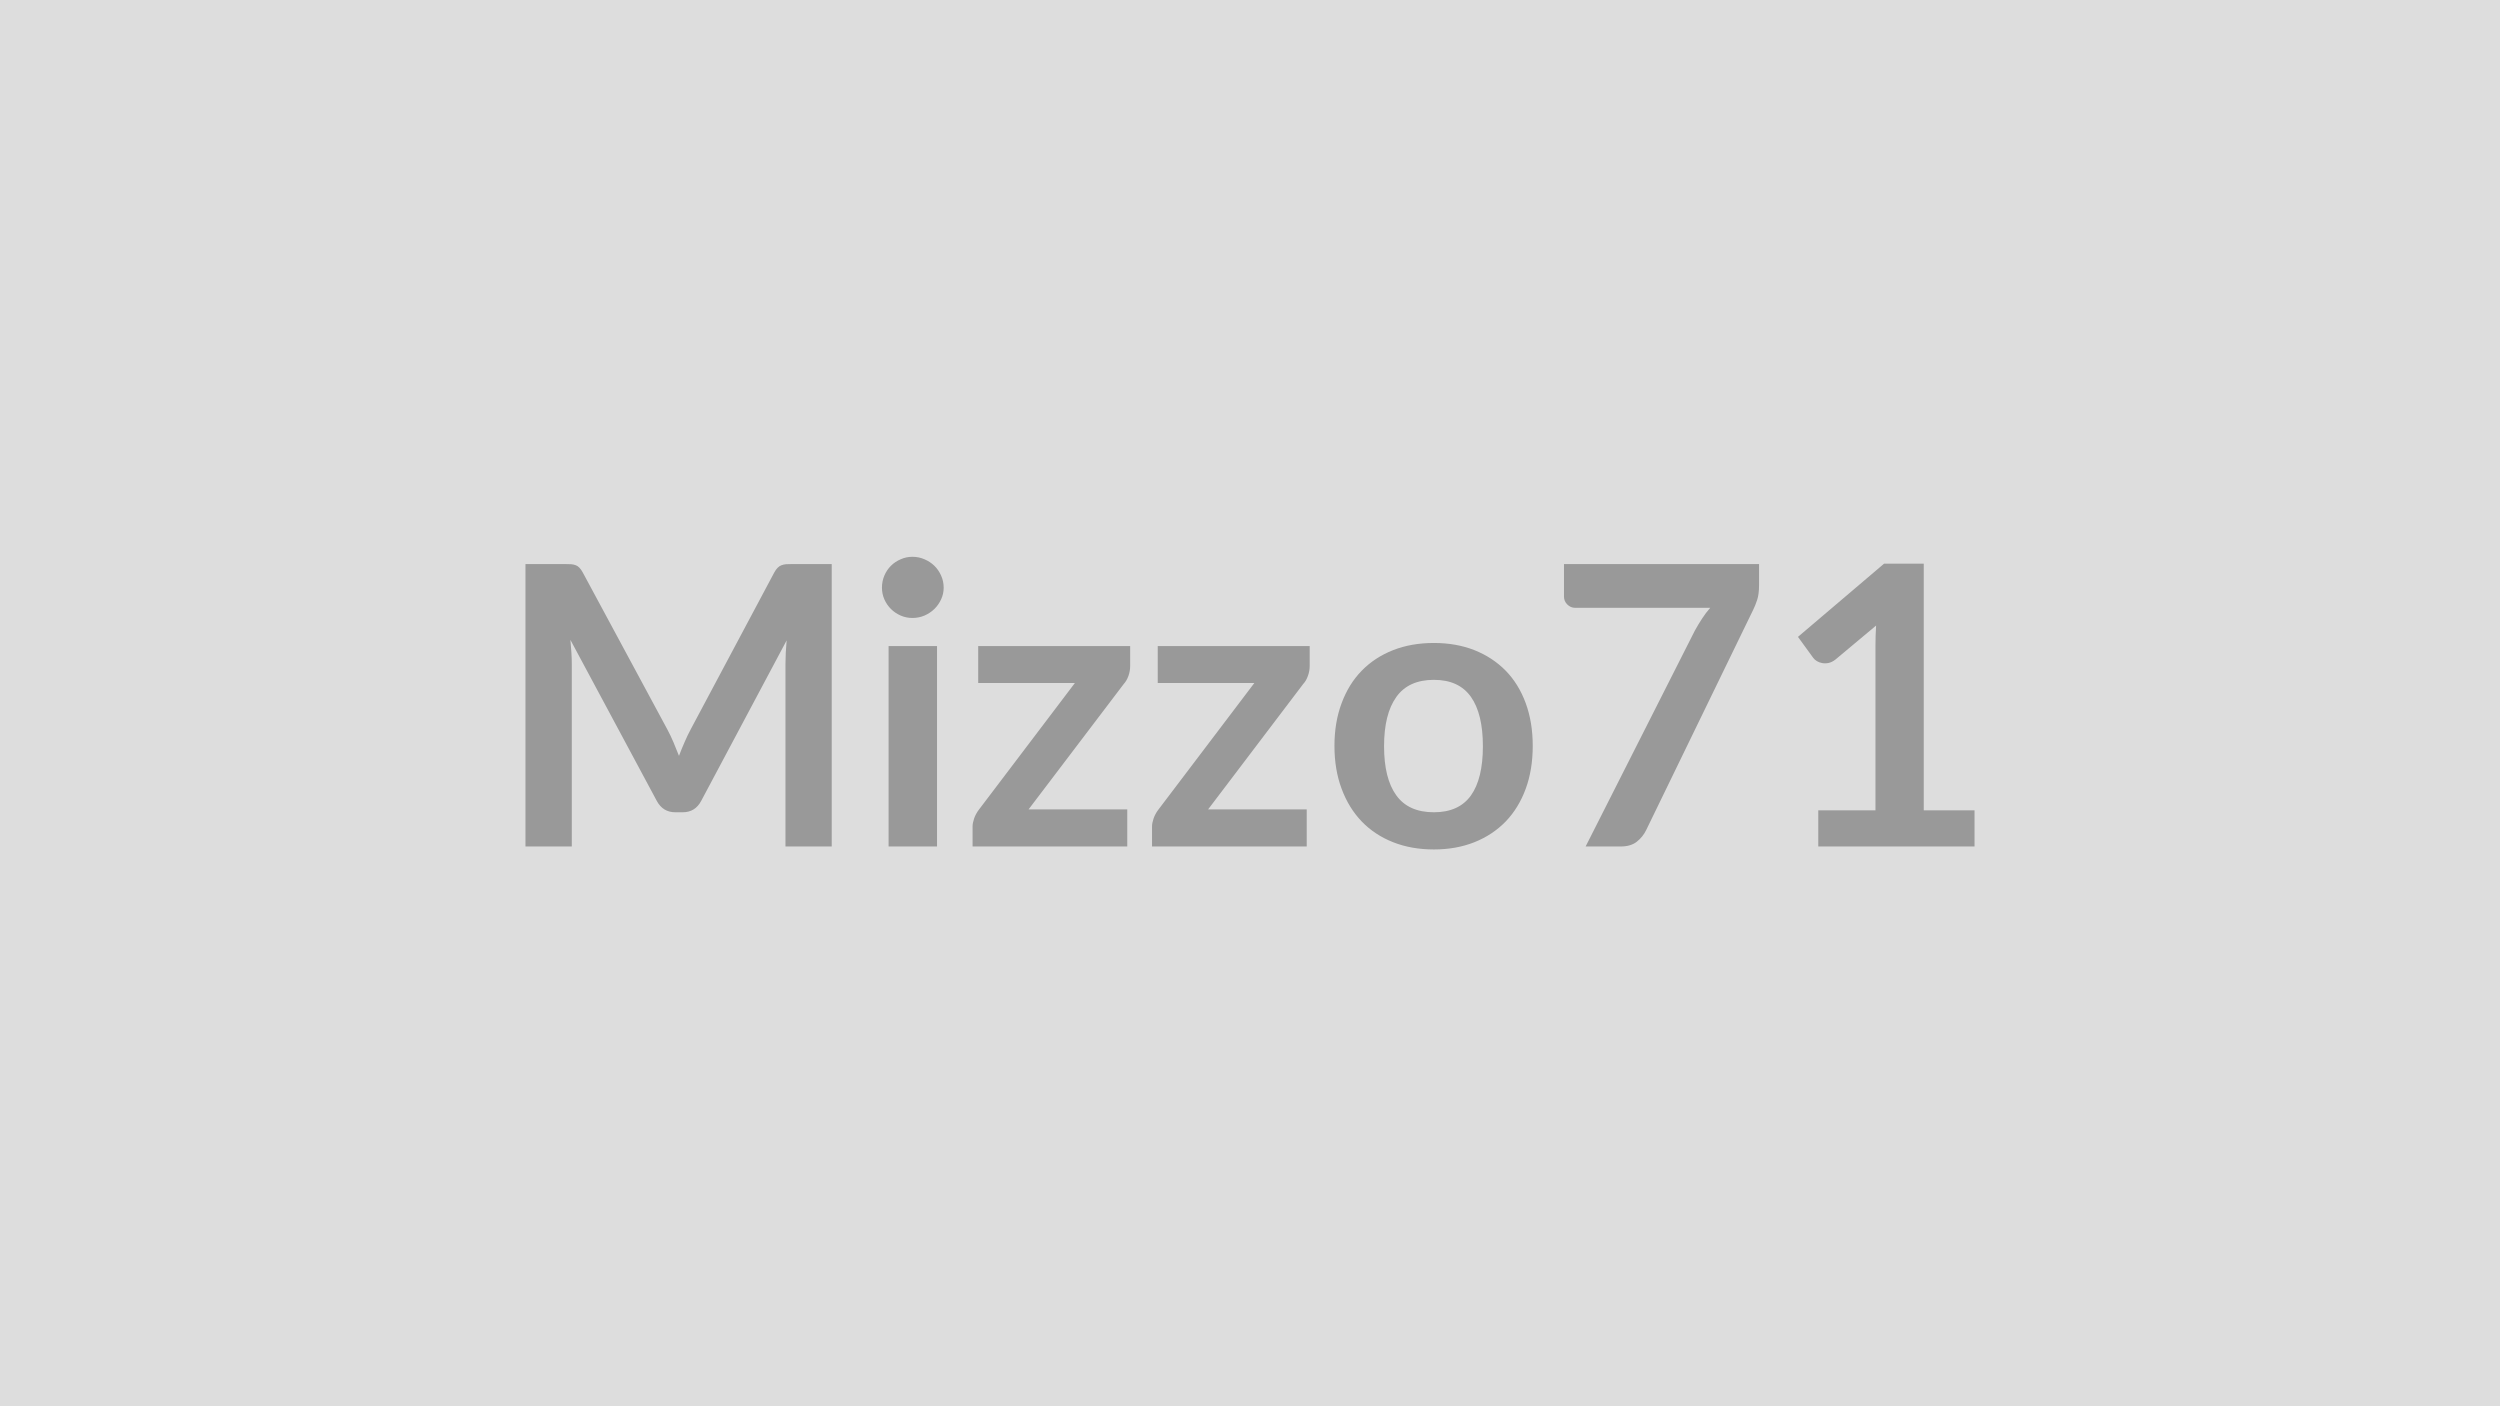
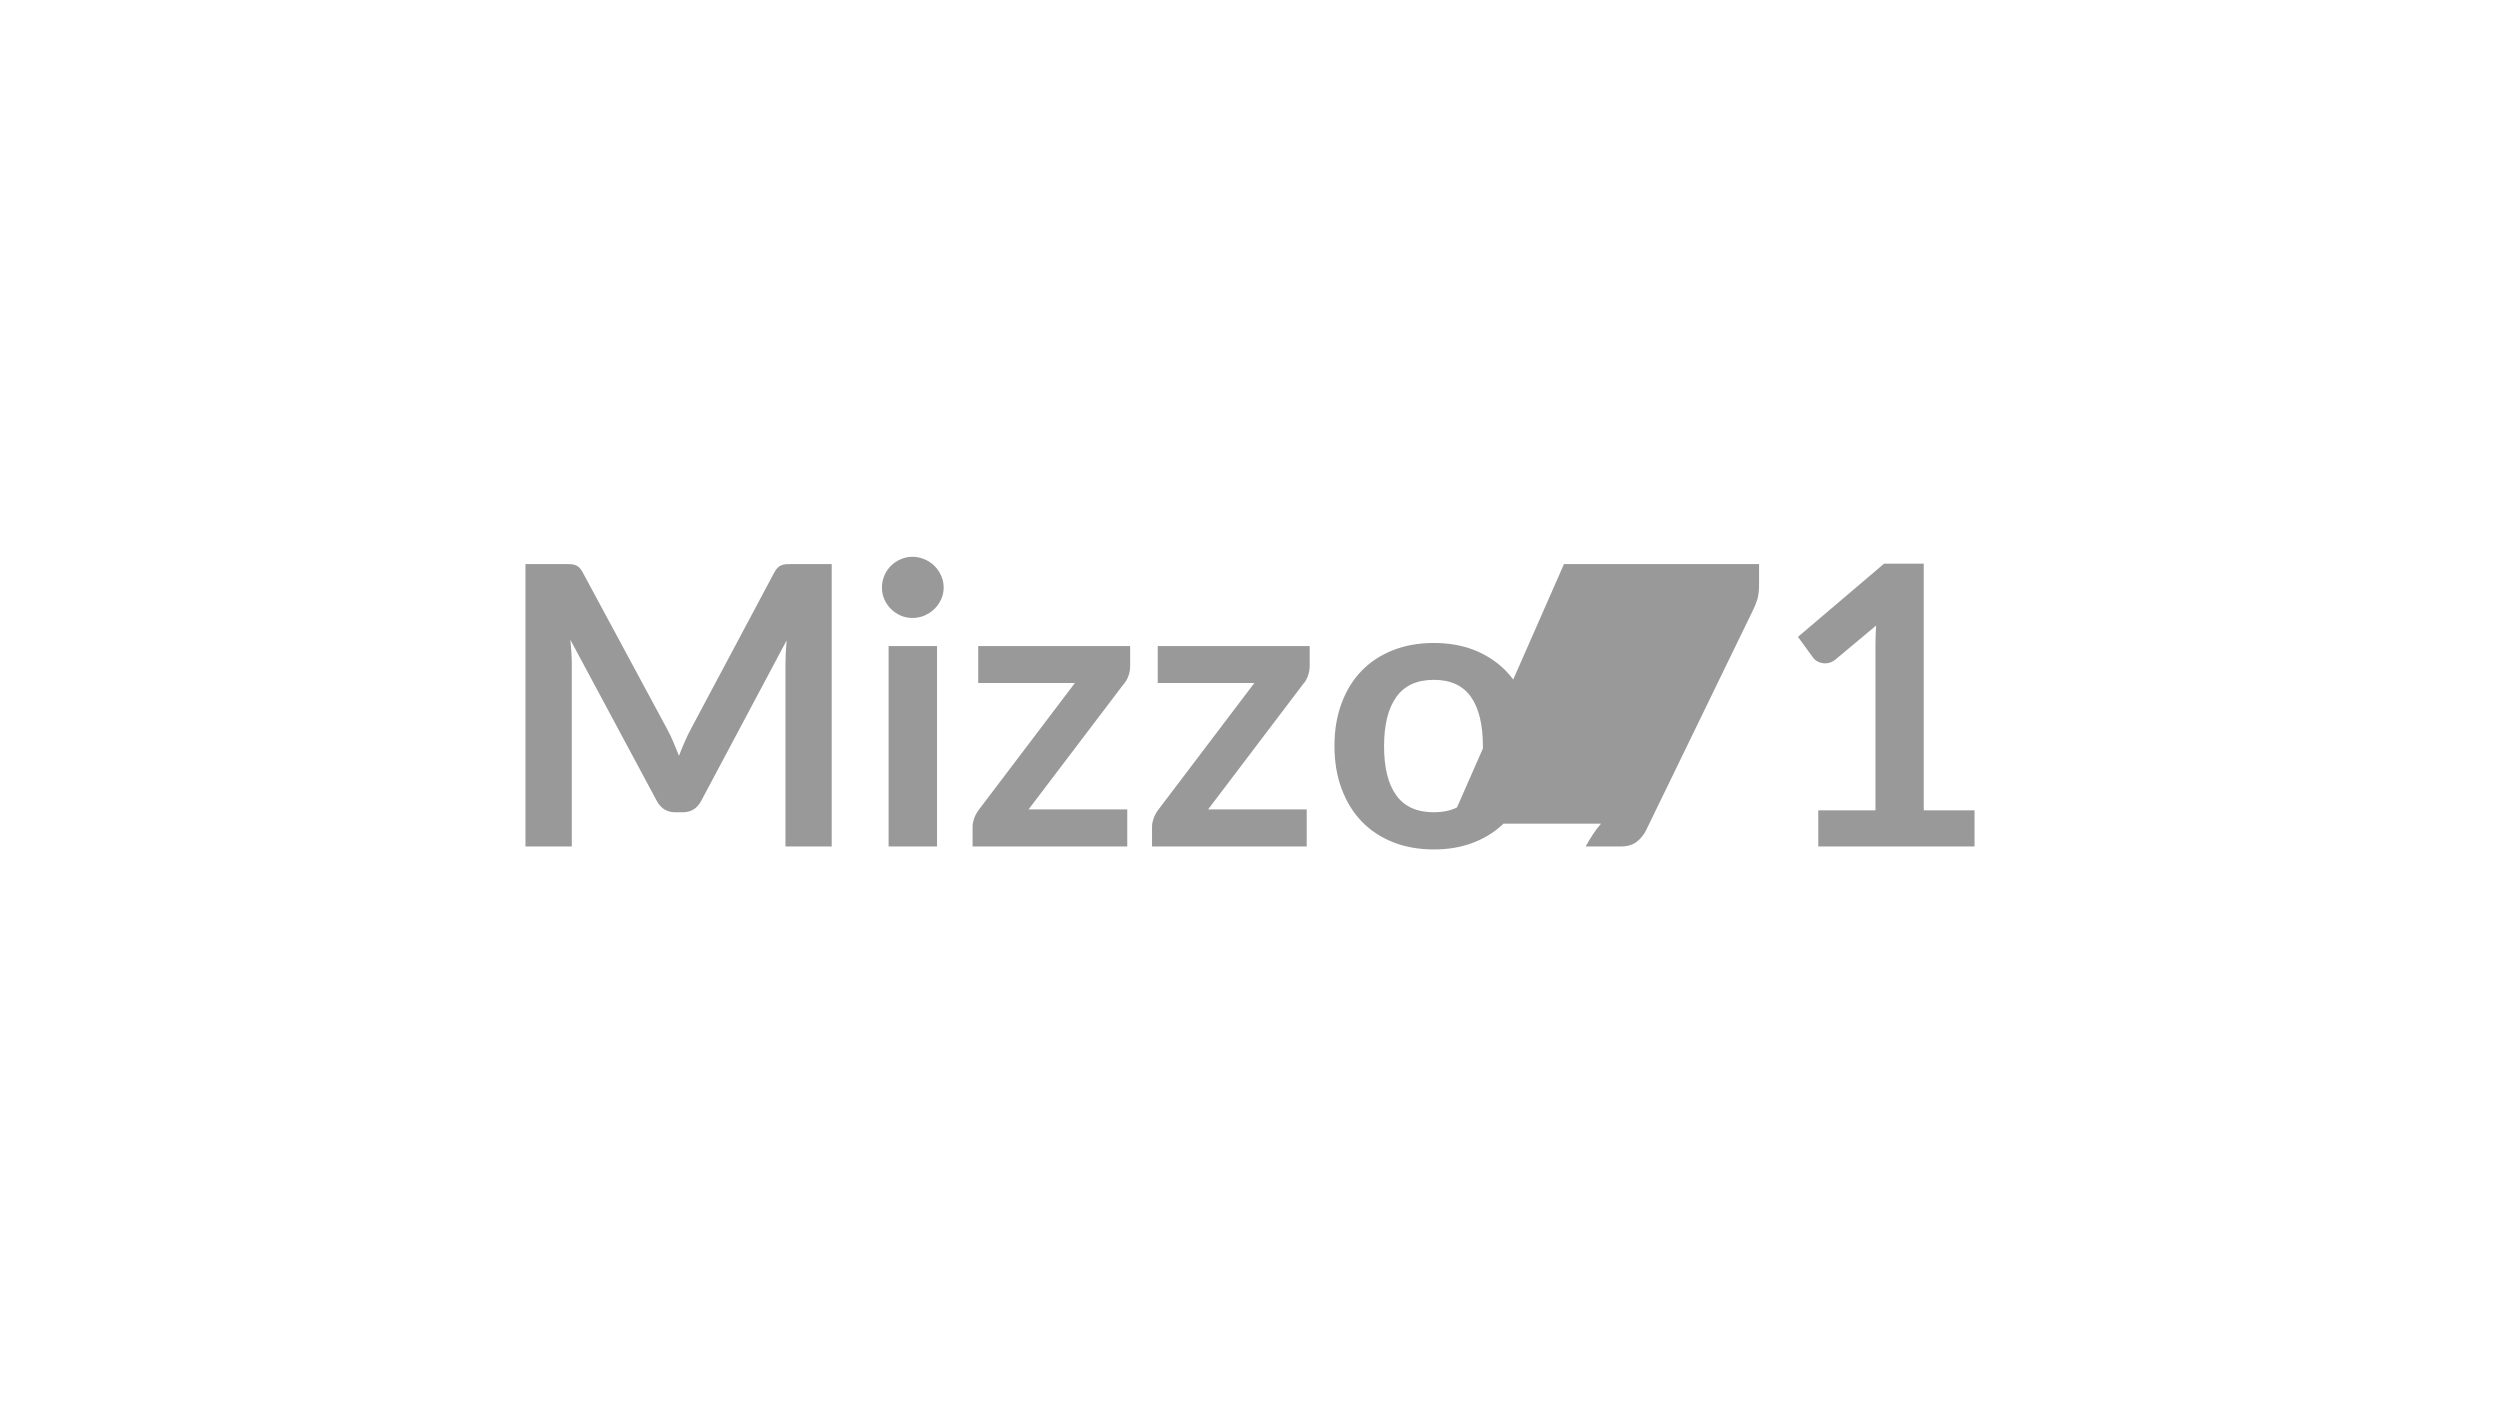
<svg xmlns="http://www.w3.org/2000/svg" width="320" height="180" viewBox="0 0 320 180">
-   <rect width="100%" height="100%" fill="#DDDDDD" />
-   <path fill="#999999" d="M101.39 72.2h5.07v36.15h-5.92V85q0-1.4.15-3.03L89.76 102.5q-.77 1.47-2.37 1.47h-.95q-1.6 0-2.38-1.47L73.01 81.9q.08.82.13 1.62t.05 1.48v23.35h-5.93V72.2h5.08q.45 0 .77.02.33.03.59.13t.47.32q.22.23.42.6l10.82 20.08q.43.8.79 1.65t.71 1.75q.35-.93.73-1.79.37-.86.8-1.66l10.67-20.03q.2-.37.43-.6.22-.22.49-.32.26-.1.58-.13.33-.02.78-.02m12.35 10.5h6.2v25.65h-6.2zm7.05-7.48q0 .8-.33 1.5-.32.7-.86 1.23-.54.52-1.26.84-.73.31-1.55.31-.8 0-1.51-.31-.72-.32-1.24-.84-.53-.53-.84-1.23t-.31-1.5q0-.82.31-1.55.31-.72.84-1.25.52-.52 1.24-.83.71-.32 1.51-.32.82 0 1.55.32.72.31 1.26.83.54.53.86 1.25.33.73.33 1.55m23.87 7.48v2.55q0 .65-.22 1.27-.23.63-.6 1.03l-12.18 16.05h12.63v4.75h-19.8v-2.58q0-.42.2-1.01.2-.58.6-1.11l12.3-16.23h-12.38V82.7zm22.98 0v2.55q0 .65-.23 1.27-.22.63-.6 1.03l-12.17 16.05h12.62v4.75h-19.8v-2.58q0-.42.2-1.01.2-.58.6-1.11l12.3-16.23h-12.37V82.7zm15.9-.4q2.85 0 5.19.92 2.33.93 4 2.63 1.66 1.7 2.56 4.15t.9 5.47q0 3.05-.9 5.5t-2.56 4.18q-1.67 1.72-4 2.65-2.34.93-5.19.93-2.88 0-5.23-.93t-4.01-2.65q-1.66-1.73-2.57-4.18-.92-2.45-.92-5.5 0-3.02.92-5.47.91-2.45 2.57-4.15t4.01-2.63q2.35-.92 5.23-.92m0 21.67q3.2 0 4.74-2.15 1.53-2.15 1.53-6.3t-1.53-6.32q-1.54-2.18-4.74-2.18-3.25 0-4.81 2.19-1.57 2.19-1.57 6.31 0 4.13 1.57 6.29 1.56 2.16 4.81 2.16m16.65-31.77h24.97v2.67q0 1.21-.25 1.94-.25.74-.5 1.24l-13.7 28.2q-.42.87-1.2 1.49-.77.61-2.07.61h-4.48l13.98-27.63q.47-.85.94-1.56.46-.71 1.03-1.36h-17.3q-.57 0-1-.43-.42-.42-.42-1zm46.05 31.52h6.5v4.63h-20v-4.63h7.32V82.65q0-1.25.08-2.58l-5.2 4.35q-.45.35-.89.44t-.83.01q-.38-.07-.68-.26t-.45-.41l-1.95-2.68 11.02-9.37h5.08z" />
+   <path fill="#999999" d="M101.39 72.2h5.07v36.15h-5.92V85q0-1.4.15-3.03L89.76 102.5q-.77 1.47-2.37 1.47h-.95q-1.6 0-2.38-1.47L73.01 81.9q.08.82.13 1.62t.05 1.48v23.35h-5.93V72.2h5.08q.45 0 .77.02.33.03.59.13t.47.32q.22.23.42.6l10.82 20.08q.43.8.79 1.65t.71 1.75q.35-.93.73-1.79.37-.86.8-1.66l10.67-20.03q.2-.37.43-.6.22-.22.49-.32.26-.1.58-.13.33-.02.78-.02m12.35 10.5h6.2v25.65h-6.2zm7.05-7.48q0 .8-.33 1.5-.32.7-.86 1.23-.54.52-1.26.84-.73.31-1.55.31-.8 0-1.51-.31-.72-.32-1.24-.84-.53-.53-.84-1.23t-.31-1.5q0-.82.31-1.55.31-.72.84-1.25.52-.52 1.24-.83.71-.32 1.51-.32.82 0 1.55.32.72.31 1.26.83.54.53.86 1.25.33.73.33 1.55m23.87 7.48v2.55q0 .65-.22 1.27-.23.63-.6 1.03l-12.18 16.05h12.63v4.75h-19.8v-2.58q0-.42.2-1.01.2-.58.6-1.11l12.3-16.23h-12.38V82.7zm22.98 0v2.55q0 .65-.23 1.27-.22.63-.6 1.03l-12.17 16.05h12.62v4.75h-19.8v-2.58q0-.42.2-1.01.2-.58.6-1.11l12.3-16.23h-12.37V82.7zm15.9-.4q2.85 0 5.19.92 2.33.93 4 2.63 1.66 1.7 2.56 4.15t.9 5.47q0 3.05-.9 5.5t-2.56 4.18q-1.67 1.72-4 2.65-2.34.93-5.19.93-2.88 0-5.23-.93t-4.01-2.65q-1.66-1.73-2.57-4.18-.92-2.45-.92-5.5 0-3.02.92-5.47.91-2.45 2.57-4.15t4.01-2.63q2.35-.92 5.23-.92m0 21.67q3.2 0 4.74-2.15 1.53-2.15 1.53-6.3t-1.53-6.32q-1.54-2.18-4.74-2.18-3.25 0-4.81 2.19-1.57 2.19-1.57 6.31 0 4.13 1.57 6.29 1.56 2.16 4.81 2.16m16.65-31.77h24.97v2.67q0 1.21-.25 1.94-.25.74-.5 1.24l-13.7 28.2q-.42.87-1.2 1.49-.77.61-2.07.61h-4.48q.47-.85.94-1.56.46-.71 1.03-1.36h-17.3q-.57 0-1-.43-.42-.42-.42-1zm46.05 31.52h6.5v4.63h-20v-4.63h7.32V82.65q0-1.25.08-2.58l-5.2 4.35q-.45.35-.89.44t-.83.01q-.38-.07-.68-.26t-.45-.41l-1.95-2.68 11.02-9.37h5.08z" />
</svg>